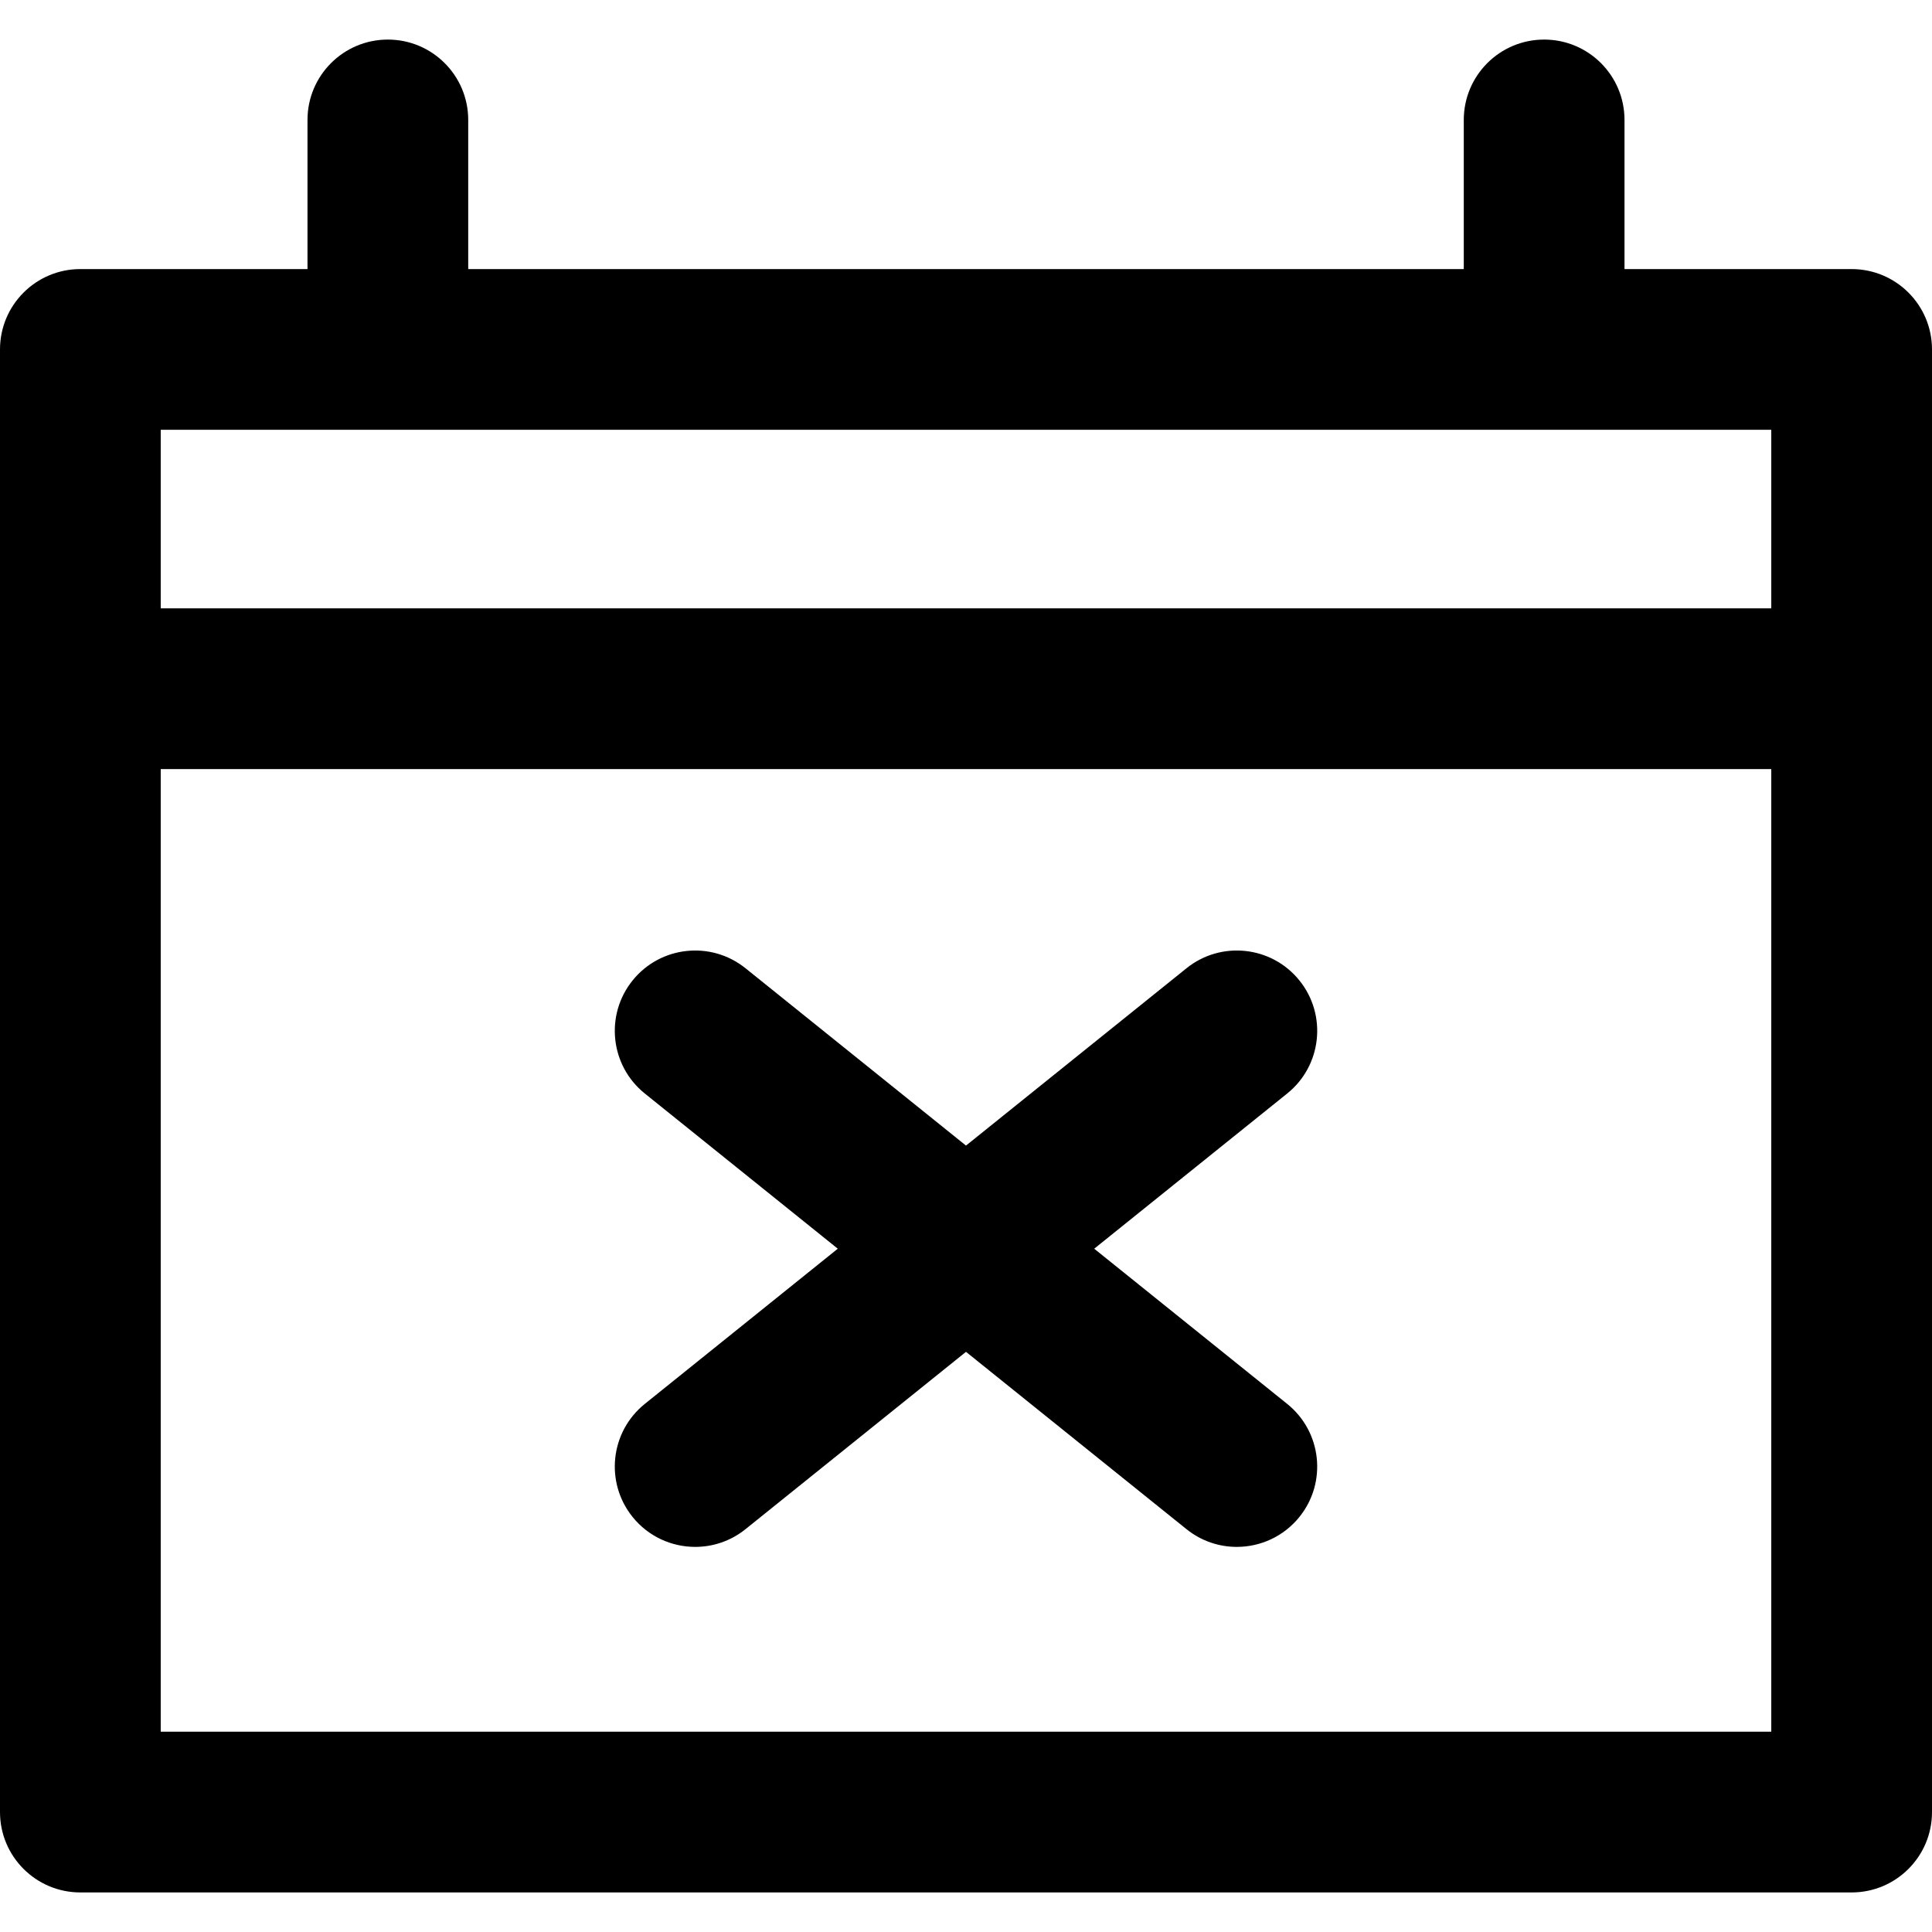
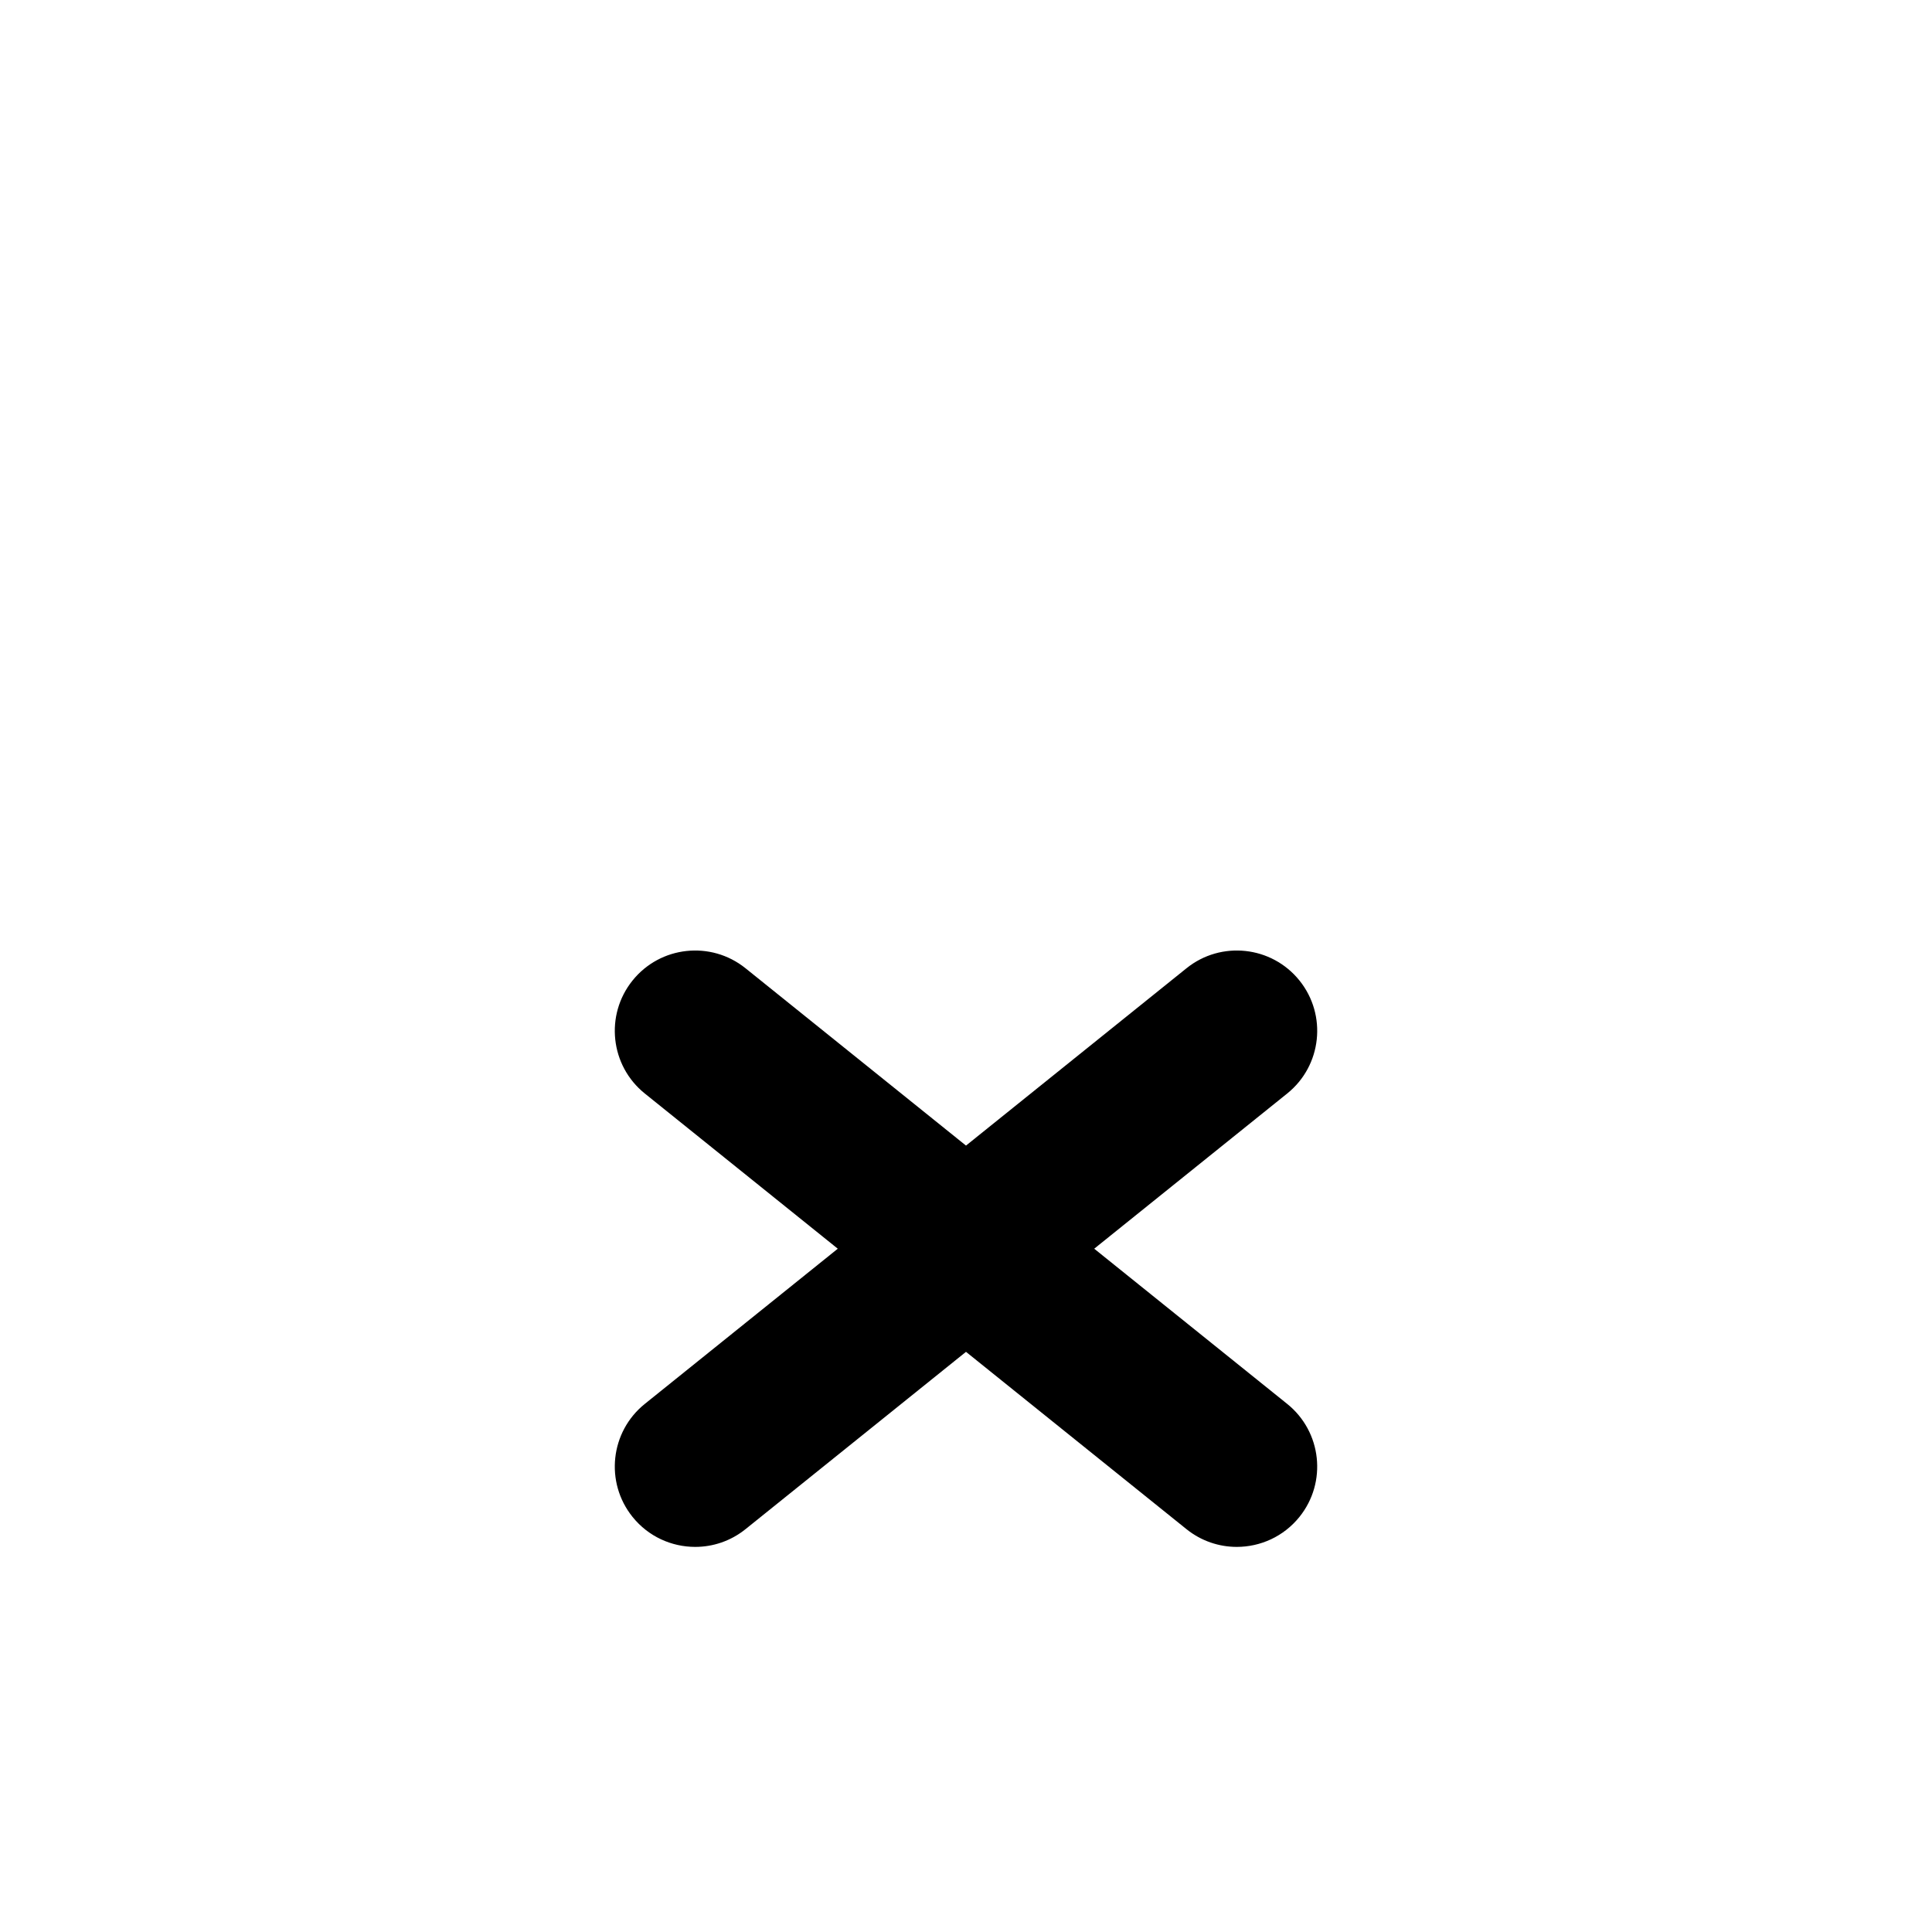
<svg xmlns="http://www.w3.org/2000/svg" fill="#000000" height="800px" width="800px" version="1.1" id="Capa_1" viewBox="0 0 216.374 216.374" xml:space="preserve">
  <g>
-     <path d="M207.374,30.135h-25.438V13.432c0-4.971-4.029-9-9-9s-9,4.029-9,9v16.703H52.438V13.432c0-4.971-4.029-9-9-9s-9,4.029-9,9   v16.703H9c-4.971,0-9,4.029-9,9v163.808c0,4.971,4.029,9,9,9h198.374c4.971,0,9-4.029,9-9V39.135   C216.374,34.164,212.345,30.135,207.374,30.135z M198.374,48.135v19.997H18V48.135H198.374z M18,193.942V86.132h180.374v107.811H18   z" />
    <path d="M145.534,109.813c-3.115-3.873-8.781-4.488-12.653-1.373L108.187,128.3L83.494,108.44   c-3.875-3.115-9.539-2.499-12.653,1.373c-3.115,3.874-2.5,9.539,1.373,12.654l21.613,17.382l-21.613,17.382   c-3.873,3.115-4.488,8.78-1.373,12.654c1.778,2.211,4.387,3.359,7.019,3.359c1.979,0,3.972-0.649,5.634-1.986l24.693-19.859   l24.693,19.859c1.663,1.337,3.655,1.986,5.634,1.986c2.632,0,5.241-1.149,7.019-3.359c3.115-3.874,2.5-9.539-1.373-12.654   l-21.613-17.382l21.613-17.382C148.034,119.353,148.649,113.688,145.534,109.813z" />
  </g>
</svg>